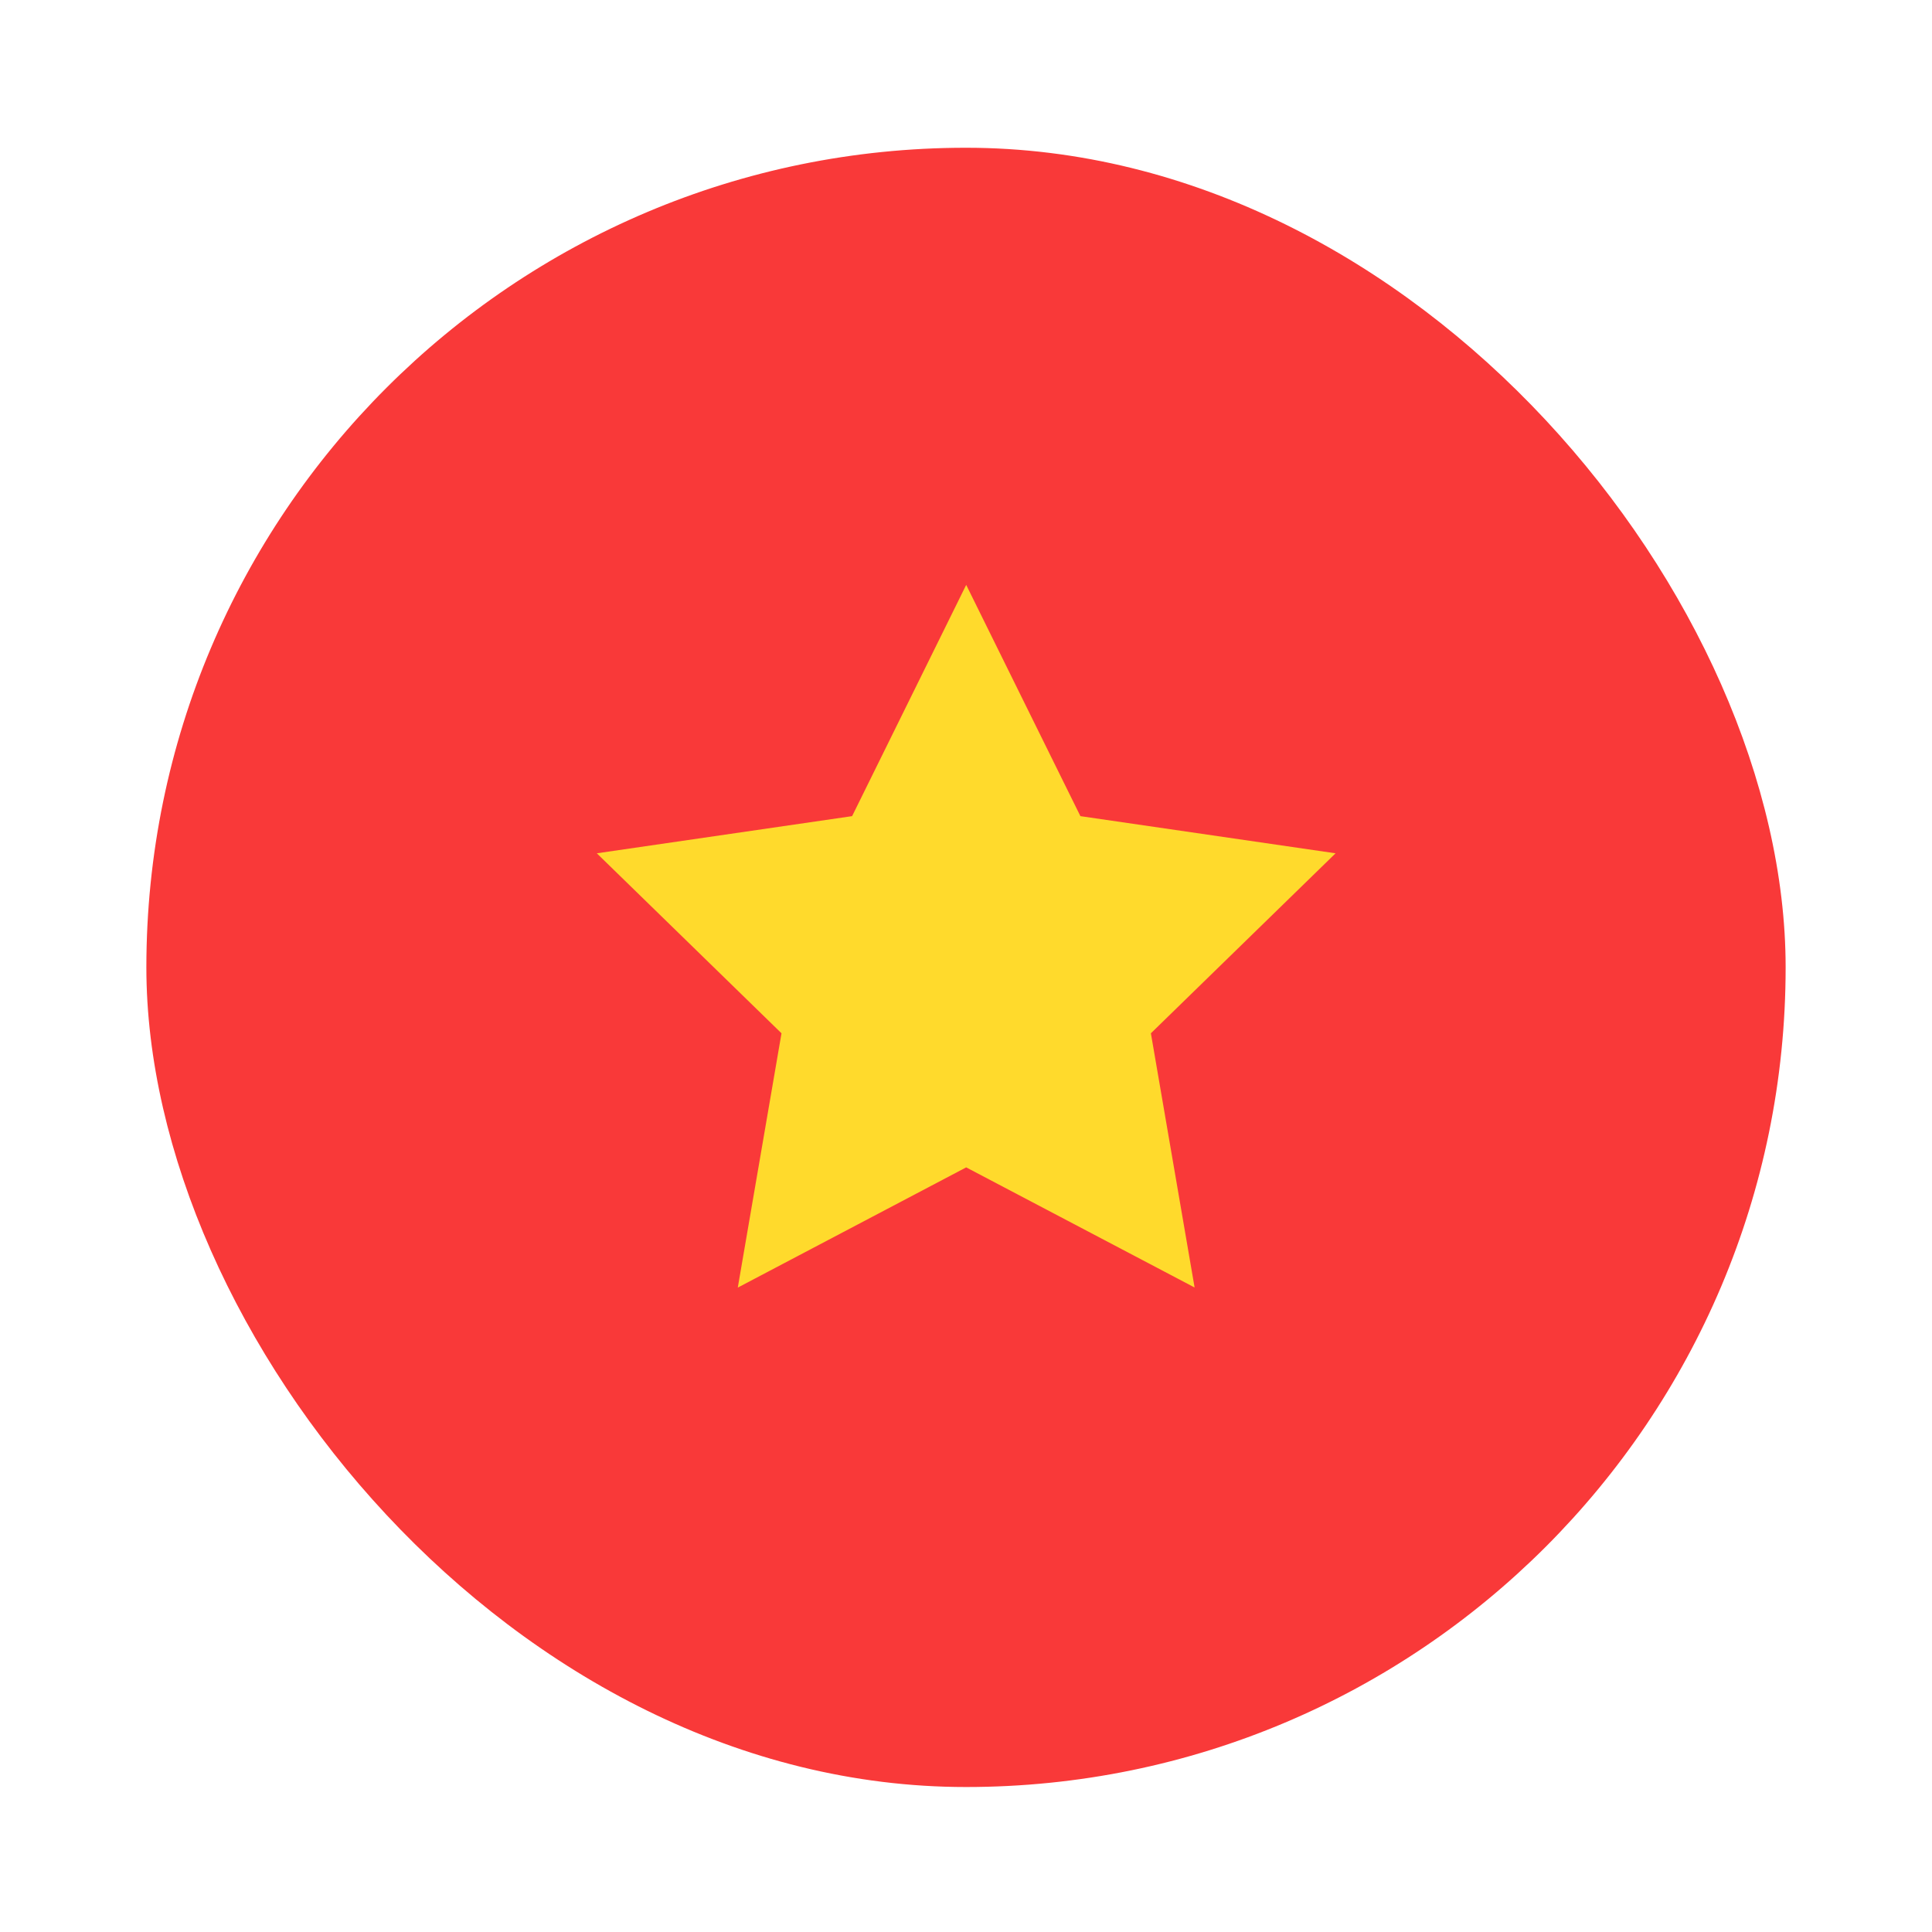
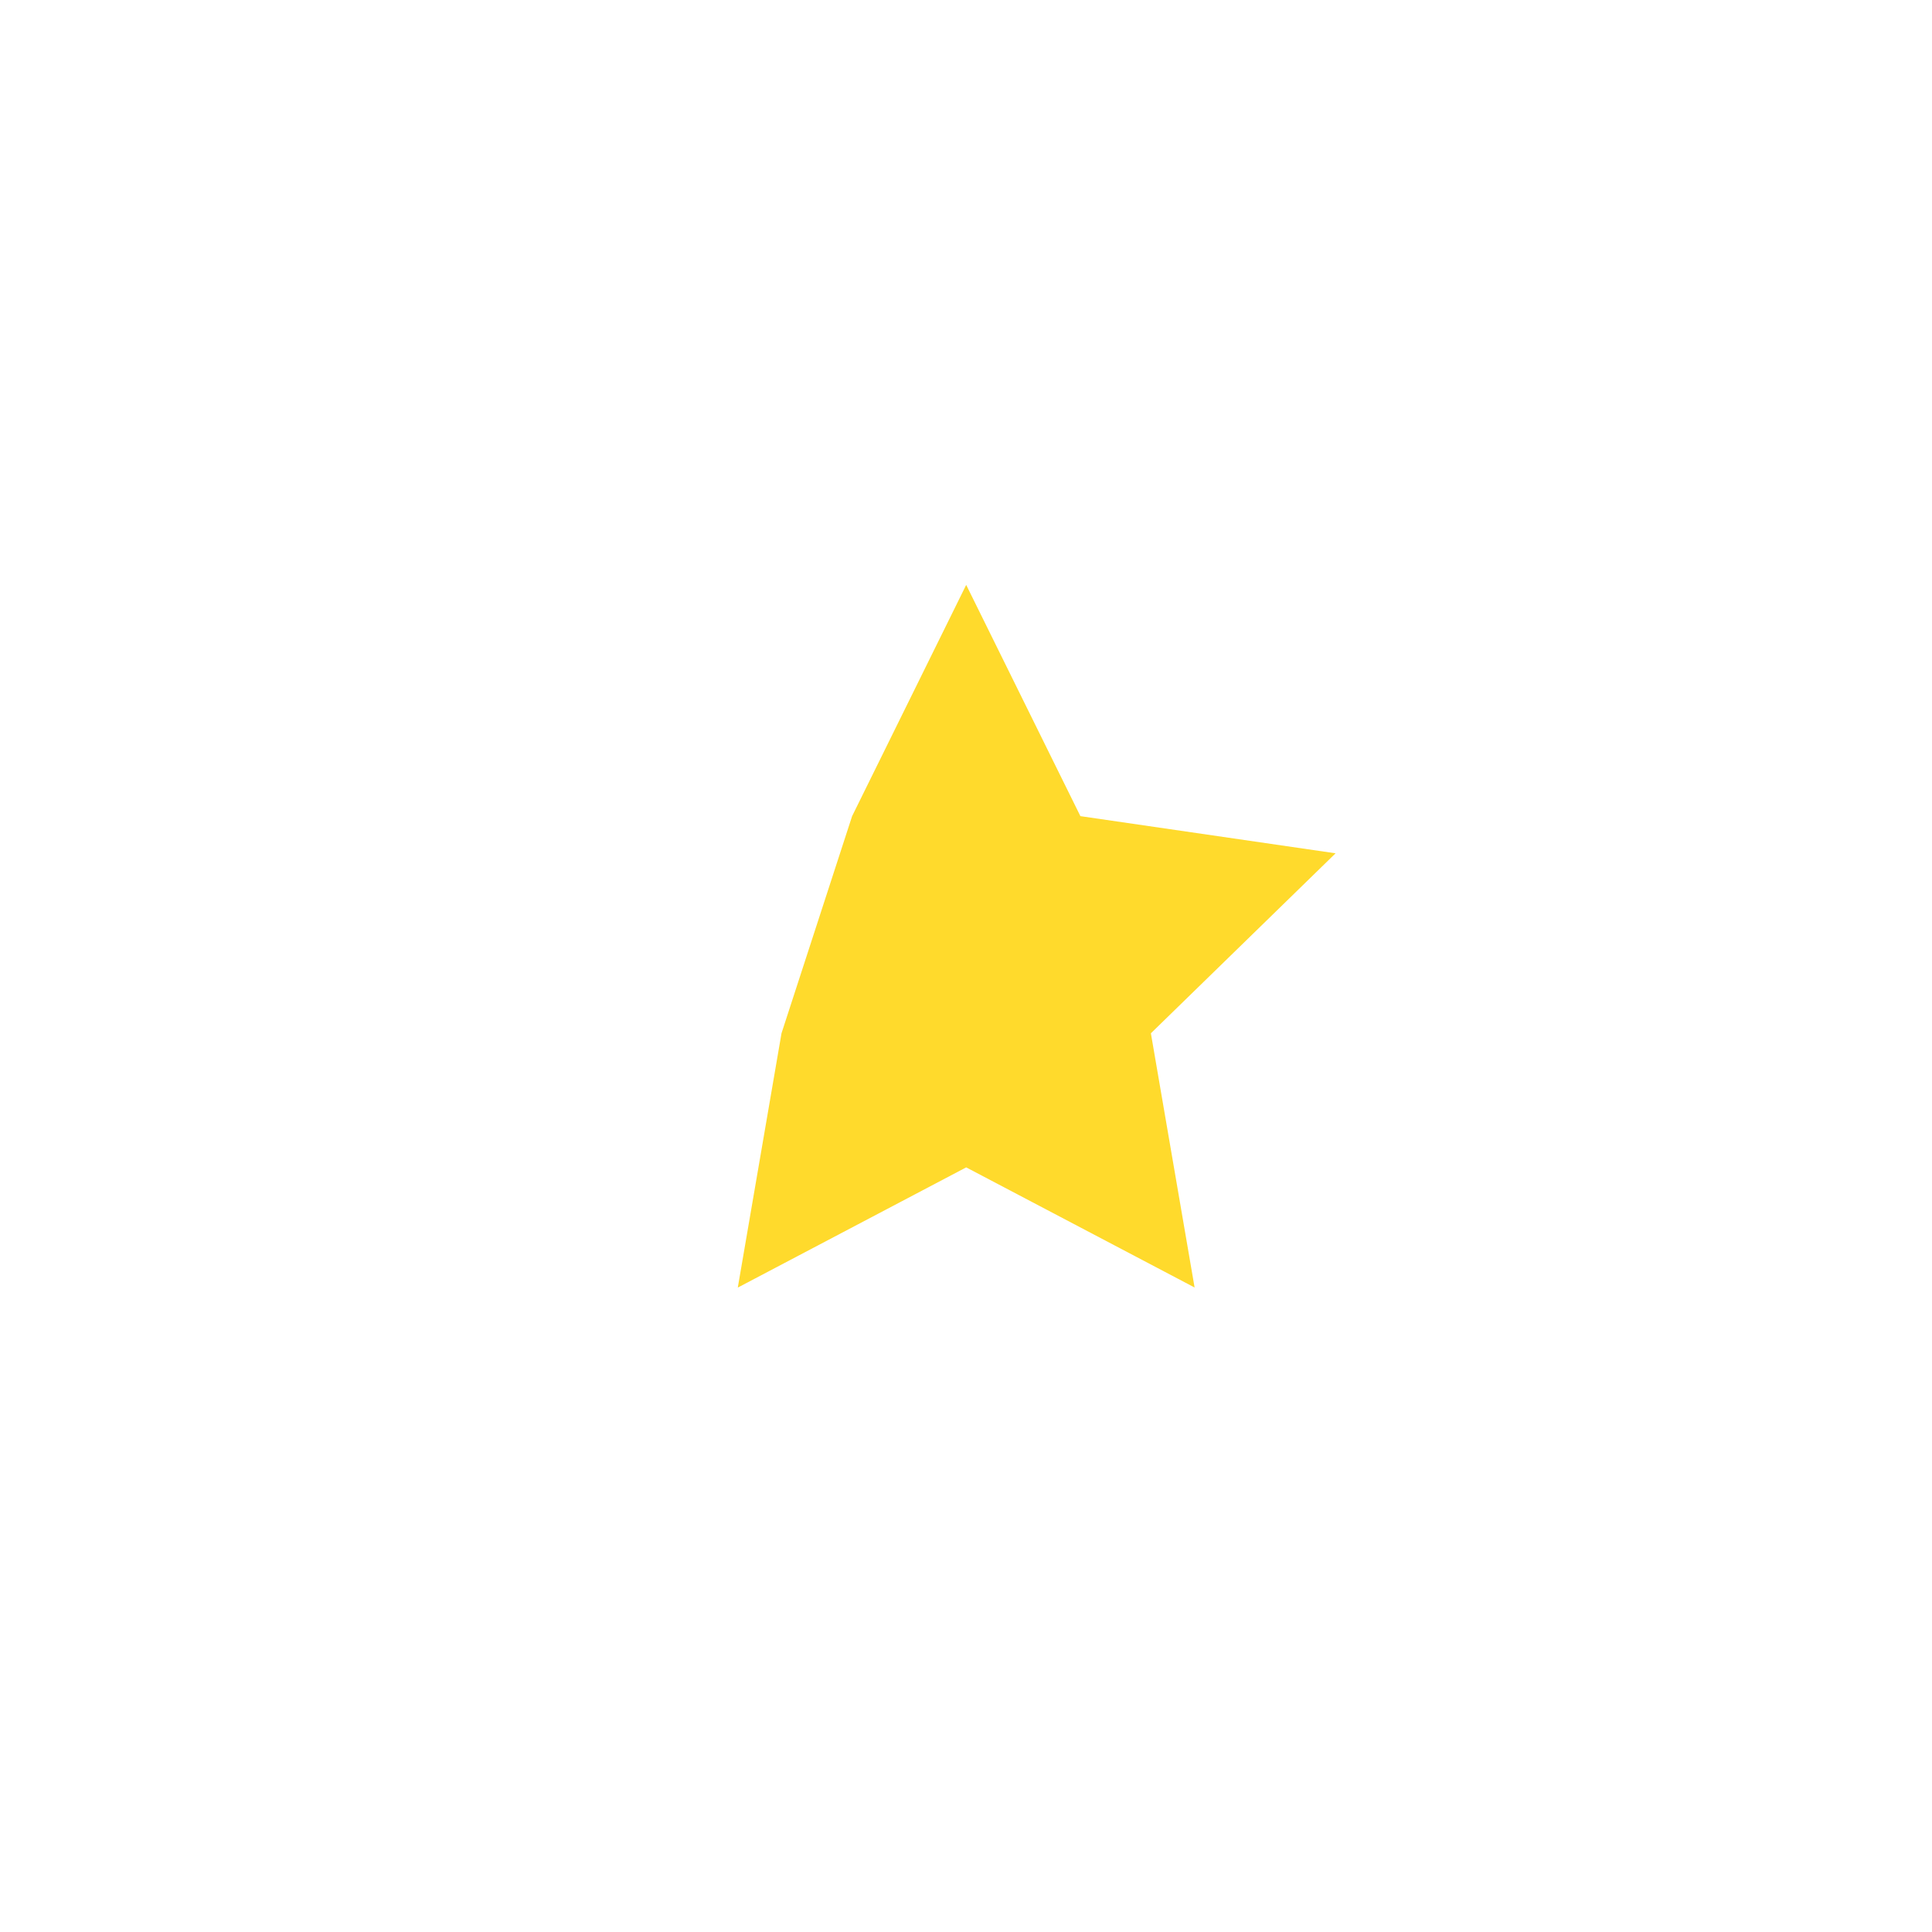
<svg xmlns="http://www.w3.org/2000/svg" width="99" height="99" viewBox="0 0 99 99" fill="none">
  <g filter="url(#filter0_dd_3234_43770)">
-     <rect x="7.5" y="3" width="84" height="84" rx="42" fill="#F93939" />
-     <path fill-rule="evenodd" clip-rule="evenodd" d="M49.51 55.248L37.806 61.408L40.046 48.377L30.582 39.154L43.664 37.25L49.51 25.4L55.362 37.25L68.438 39.154L58.974 48.377L61.214 61.403" fill="#FFDA2C" />
+     <path fill-rule="evenodd" clip-rule="evenodd" d="M49.51 55.248L37.806 61.408L40.046 48.377L43.664 37.25L49.51 25.4L55.362 37.25L68.438 39.154L58.974 48.377L61.214 61.403" fill="#FFDA2C" />
  </g>
  <defs>
    <filter id="filter0_dd_3234_43770" x="0.643" y="0.714" width="97.714" height="97.714" filterUnits="userSpaceOnUse" color-interpolation-filters="sRGB">
      <feFlood flood-opacity="0" result="BackgroundImageFix" />
      <feColorMatrix in="SourceAlpha" type="matrix" values="0 0 0 0 0 0 0 0 0 0 0 0 0 0 0 0 0 0 127 0" result="hardAlpha" />
      <feOffset dy="4.571" />
      <feGaussianBlur stdDeviation="3.429" />
      <feComposite in2="hardAlpha" operator="out" />
      <feColorMatrix type="matrix" values="0 0 0 0 0.259 0 0 0 0 0.278 0 0 0 0 0.298 0 0 0 0.08 0" />
      <feBlend mode="normal" in2="BackgroundImageFix" result="effect1_dropShadow_3234_43770" />
      <feColorMatrix in="SourceAlpha" type="matrix" values="0 0 0 0 0 0 0 0 0 0 0 0 0 0 0 0 0 0 127 0" result="hardAlpha" />
      <feOffset />
      <feGaussianBlur stdDeviation="0.286" />
      <feComposite in2="hardAlpha" operator="out" />
      <feColorMatrix type="matrix" values="0 0 0 0 0.259 0 0 0 0 0.278 0 0 0 0 0.298 0 0 0 0.32 0" />
      <feBlend mode="normal" in2="effect1_dropShadow_3234_43770" result="effect2_dropShadow_3234_43770" />
      <feBlend mode="normal" in="SourceGraphic" in2="effect2_dropShadow_3234_43770" result="shape" />
    </filter>
  </defs>
</svg>